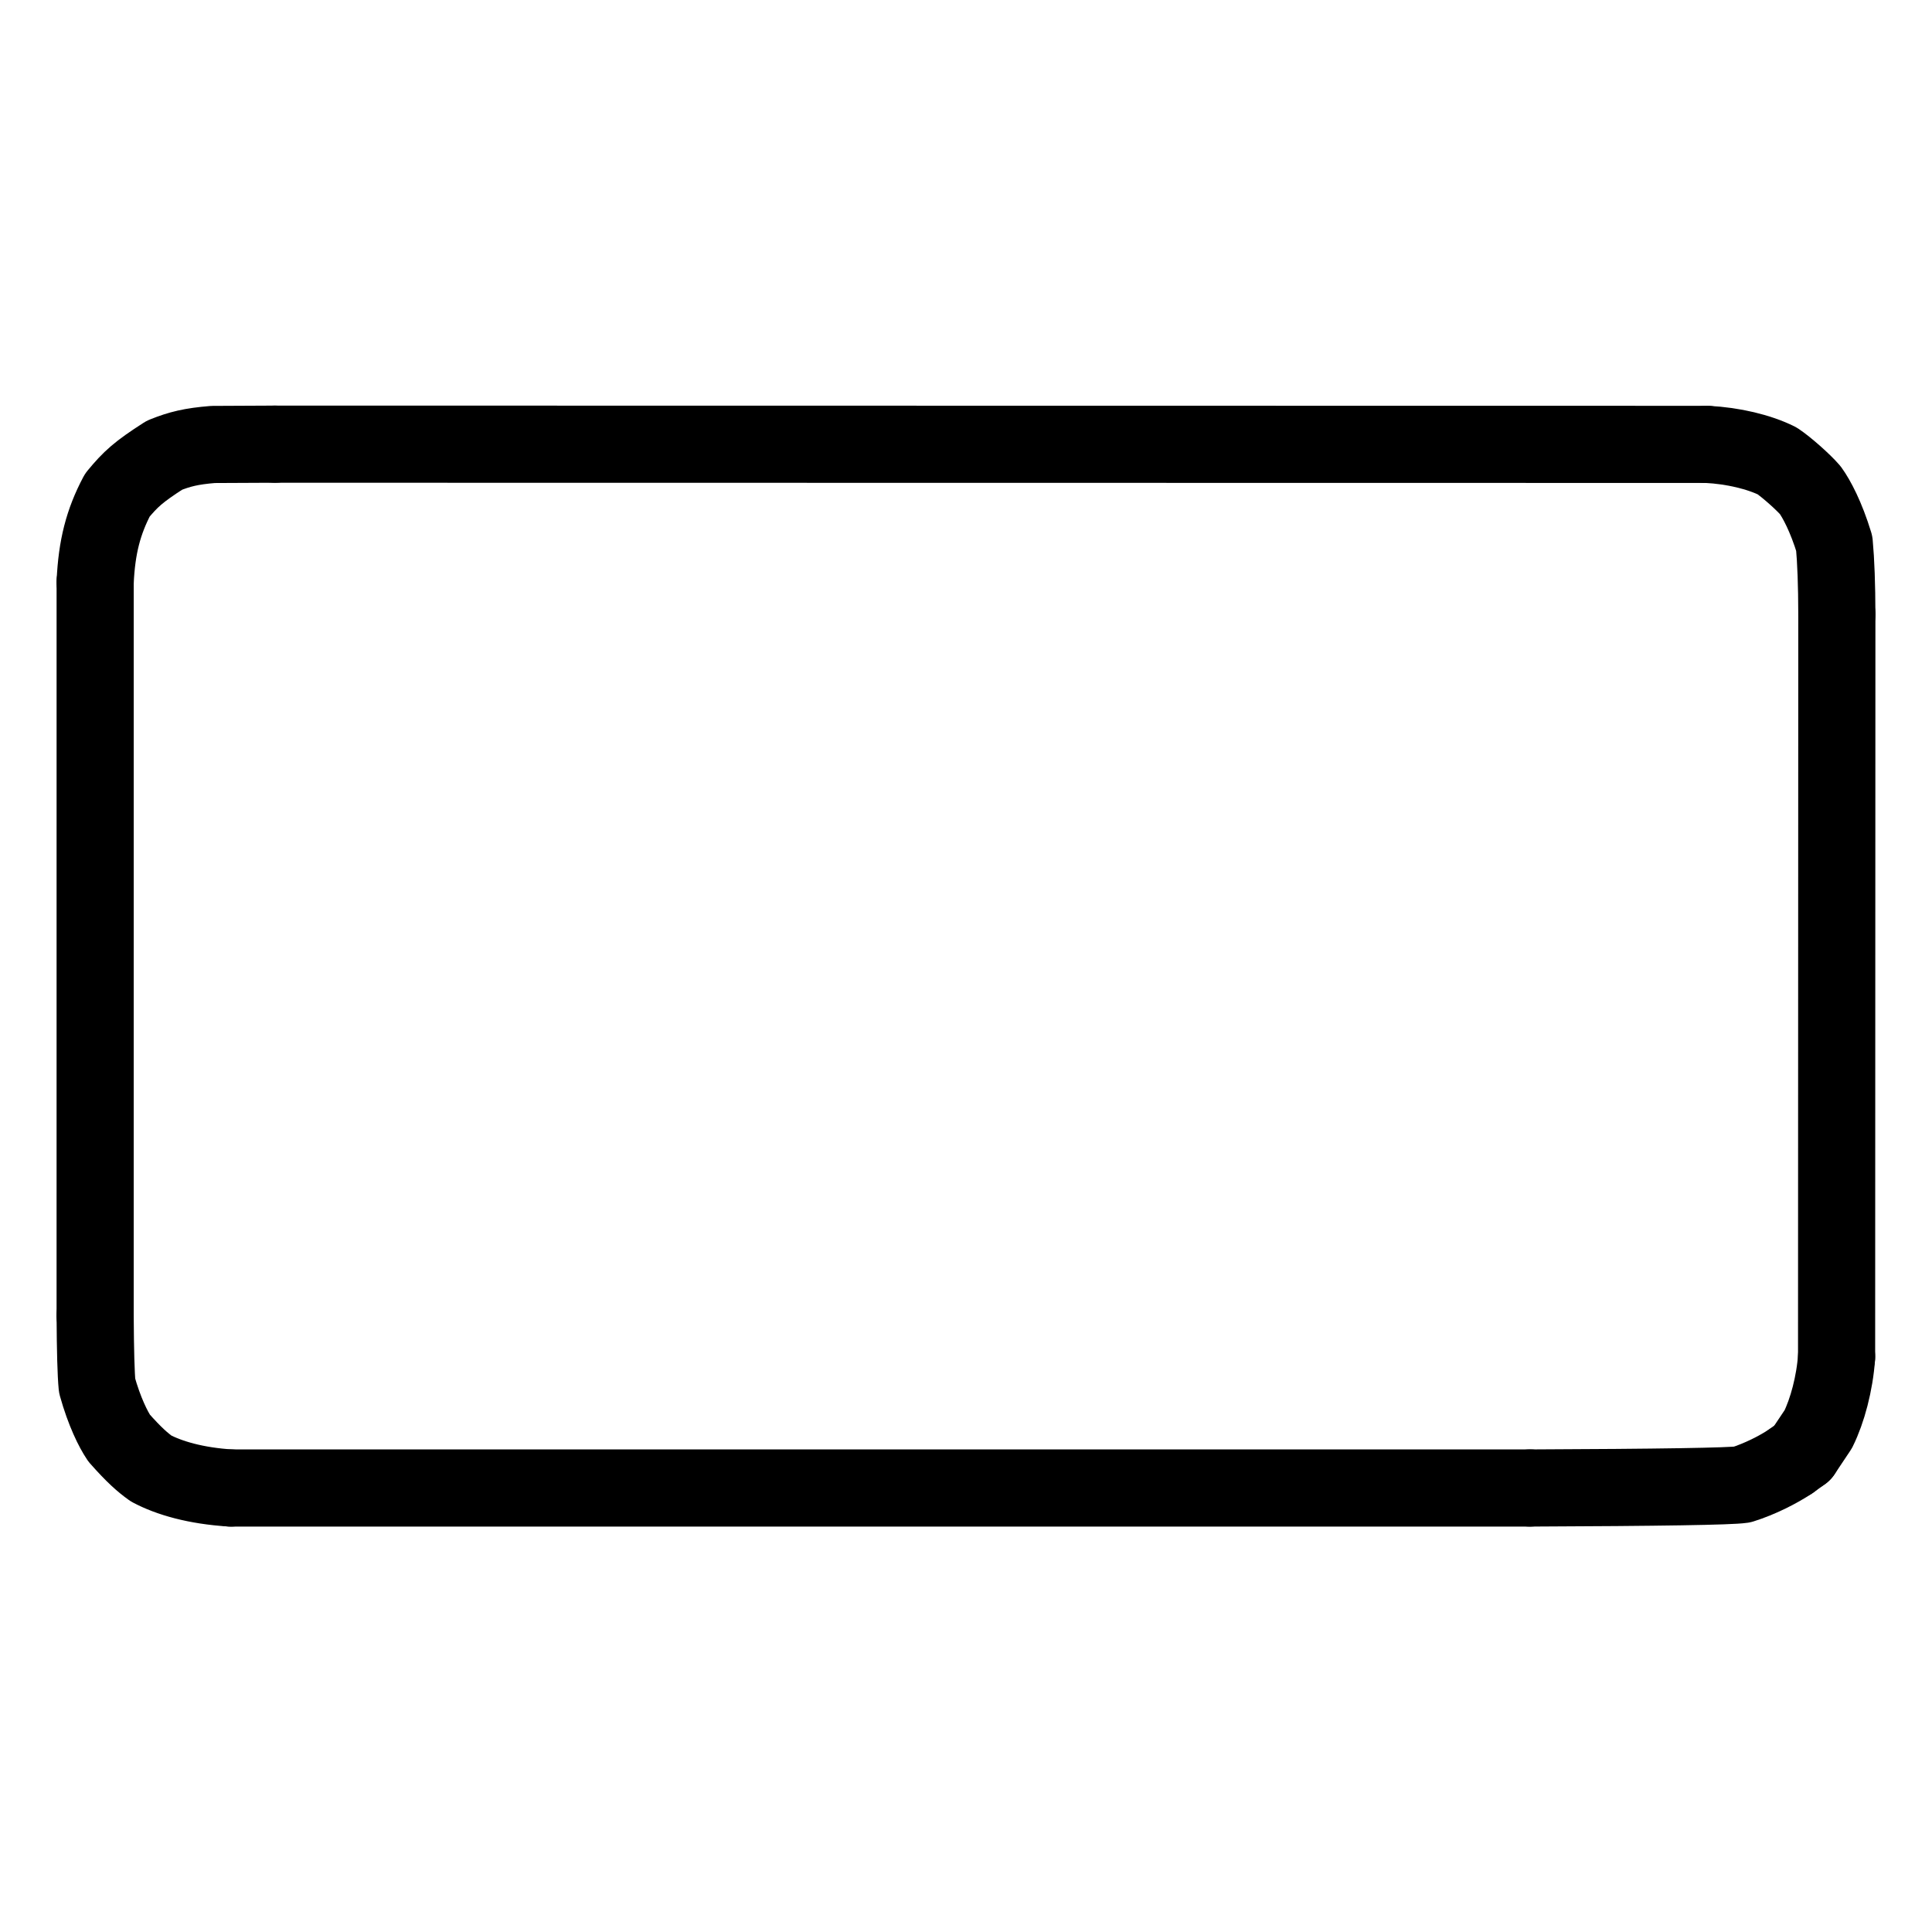
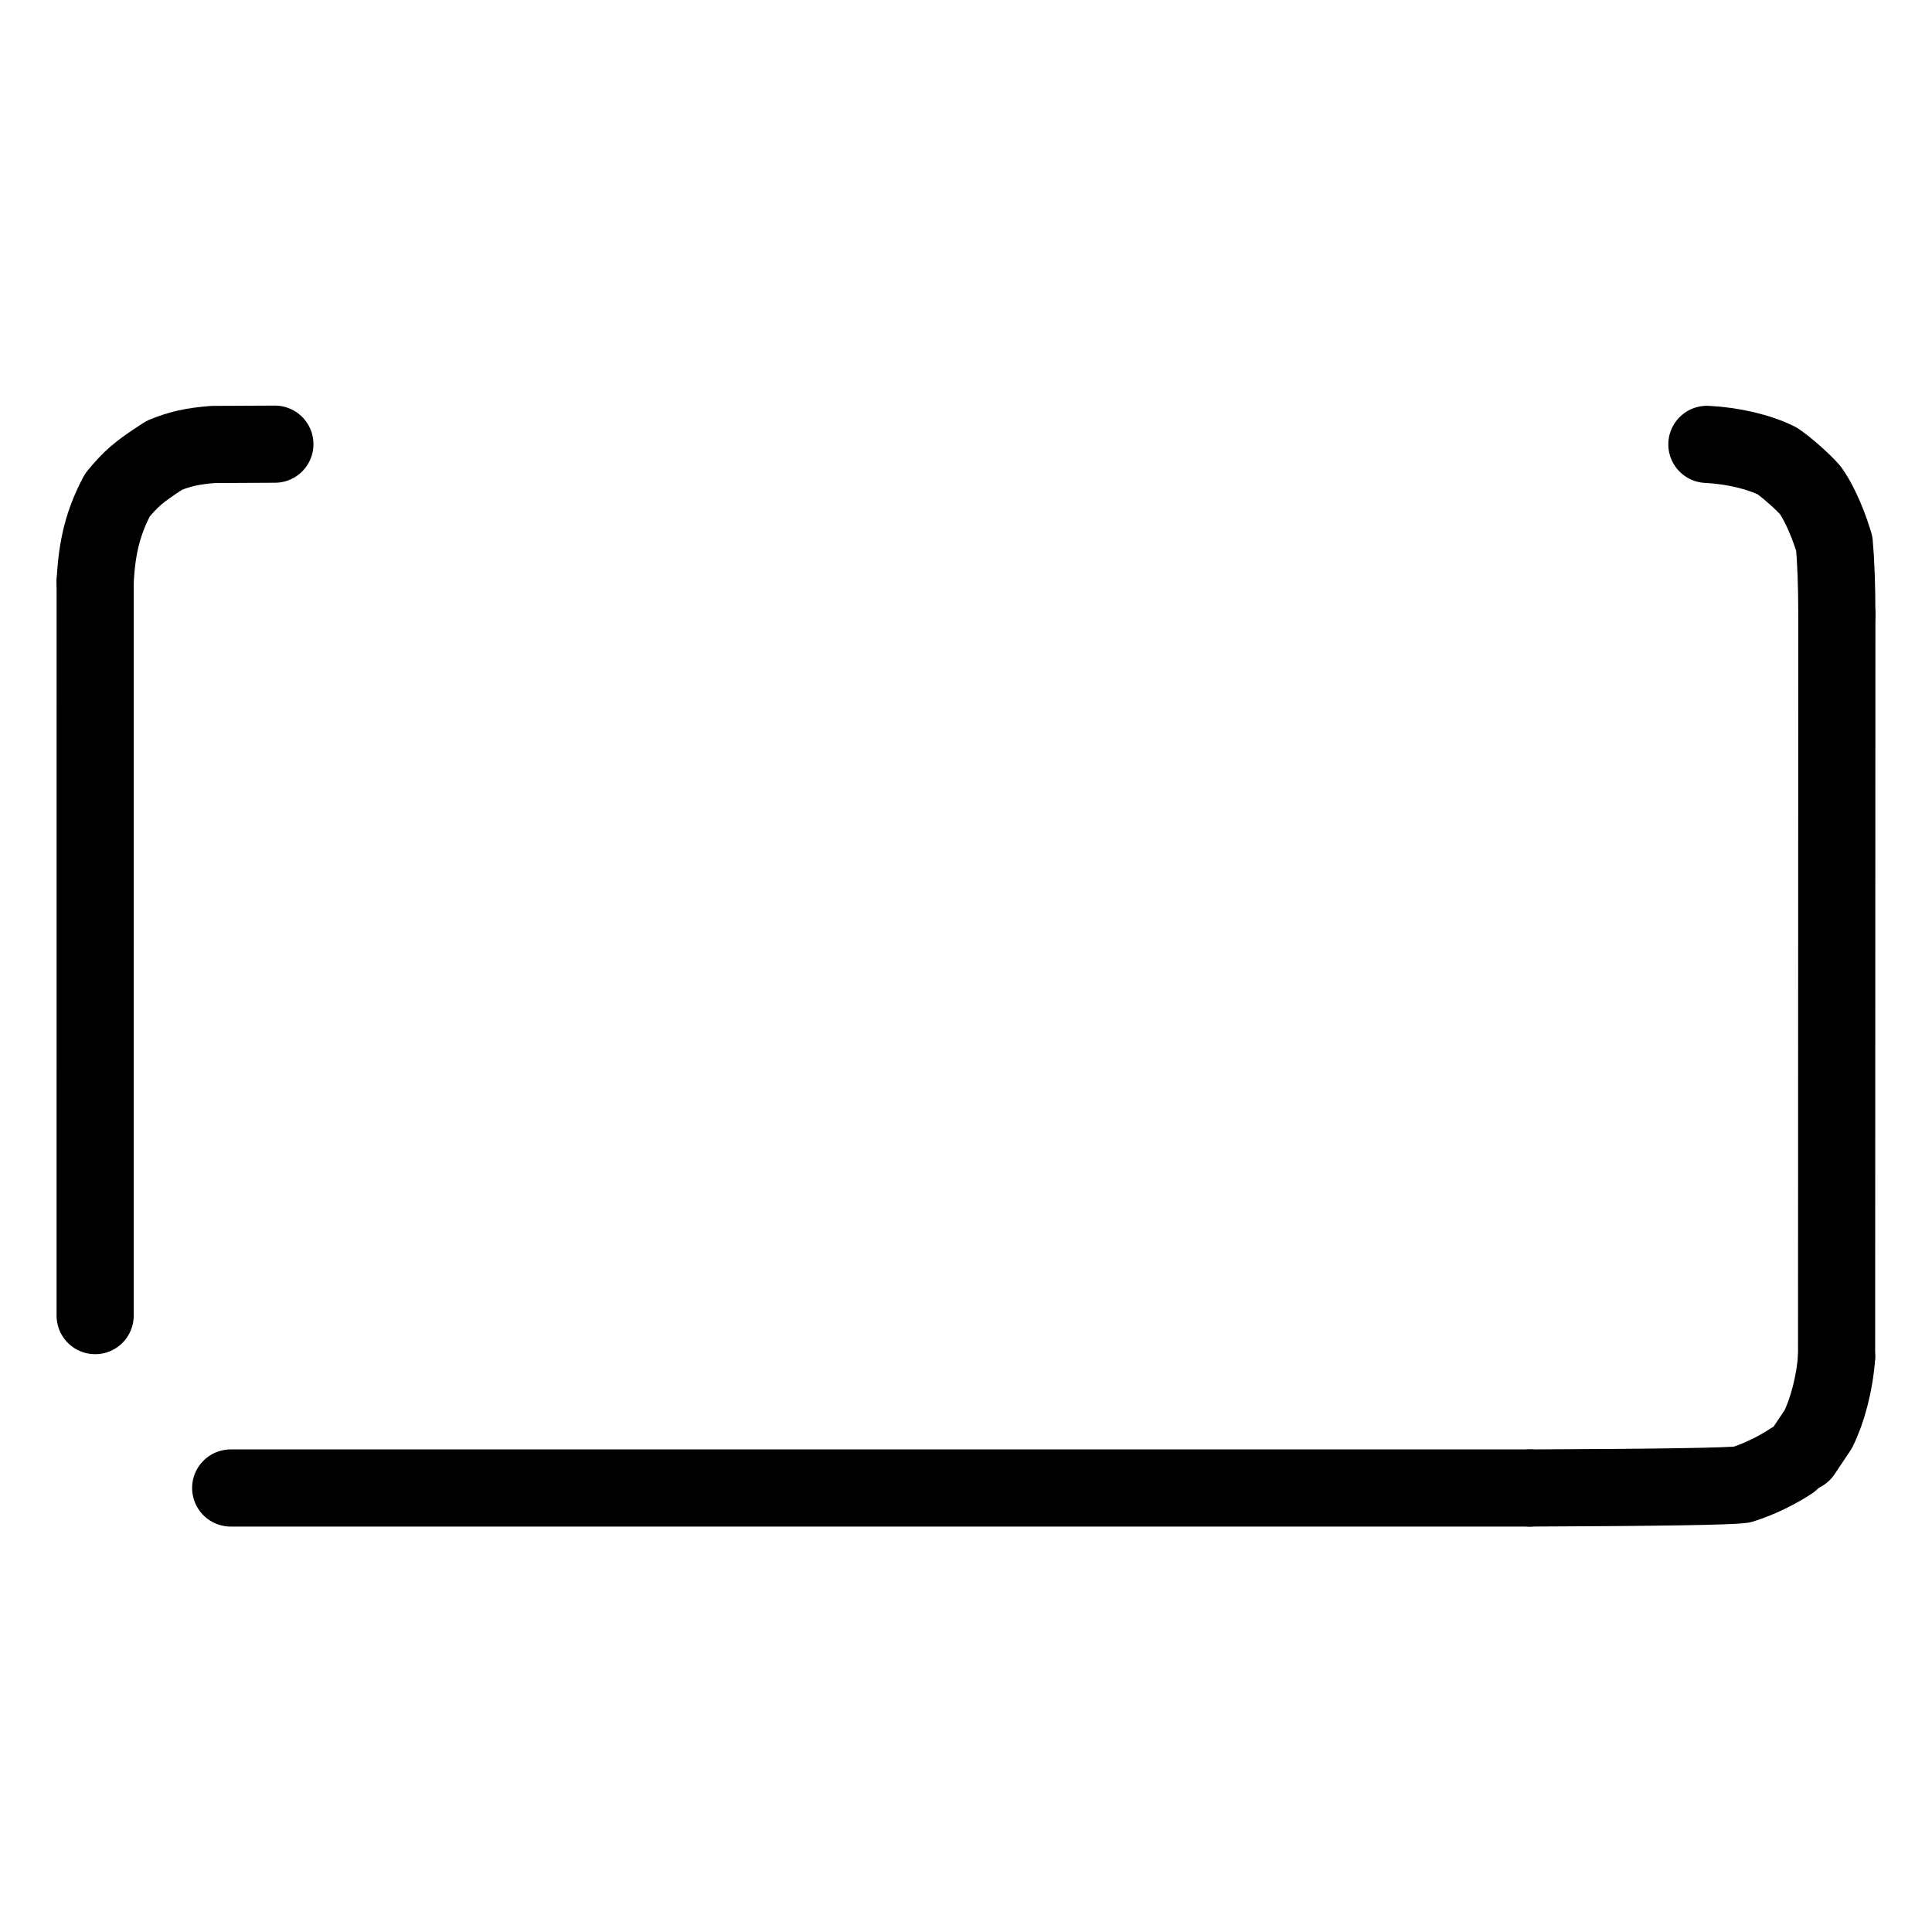
<svg xmlns="http://www.w3.org/2000/svg" width="1024" height="1024" viewBox="-51.5 -51.5 1127.0 1127.0">
  <g fill="none" stroke="black" stroke-width="45" stroke-linecap="round" stroke-linejoin="round">
    <path d="M 993.138,800.9 C 985.938,805.73 975.123,811.239 964.688,814.51 Q 954.428,816.053 841.058,816.499" data-line="nan" stroke-width="45.0" />
-     <path d="M 83.065,816.5 C 62.575,815.243 47.018,810.627 36.653,805.13 C 31.631,801.524 26.739,797.272 18.012,787.411 C 14.547,782.282 9.407,772.058 5.144,756.855 Q 4.169,746.825 4.0,715.941" data-line="nan" stroke-width="45.0" />
    <path d="M 4.01,287.958 C 4.968,267.553 8.713,252.87 16.966,237.304 C 24.734,227.919 29.138,223.85 44.399,214.059 C 53.341,210.468 60.033,208.81 72.764,207.774 L 108.847,207.601" data-line="nan" stroke-width="45.0" />
    <path d="M 944.186,207.721 C 959.553,208.484 974.73,212.161 985.183,217.36 C 990.515,220.933 1000.321,229.598 1004.499,234.447 C 1008.142,239.489 1013.717,249.855 1018.494,265.519 Q 1019.938,281.09 1019.994,306.865" data-line="nan" stroke-width="45.0" />
    <path d="M 1019.843,739.997 C 1018.767,755.529 1014.437,771.536 1009.138,782.238 L 999.958,795.976" data-line="nan" stroke-width="45.0" />
-     <path d="M 993.138,800.9 L 999.958,795.976" data-line="1.0" stroke-width="45.0" />
    <path d="M 4.0,715.941 L 4.01,287.958" data-line="3.0" stroke-width="45.0" />
    <path d="M 841.058,816.499 L 83.065,816.5" data-line="4.0" stroke-width="45.0" />
-     <path d="M 108.847,207.601 L 944.186,207.721" data-line="5.0" stroke-width="45.0" />
    <path d="M 1019.994,306.865 L 1019.843,739.997" data-line="8.0" stroke-width="45.0" />
  </g>
</svg>